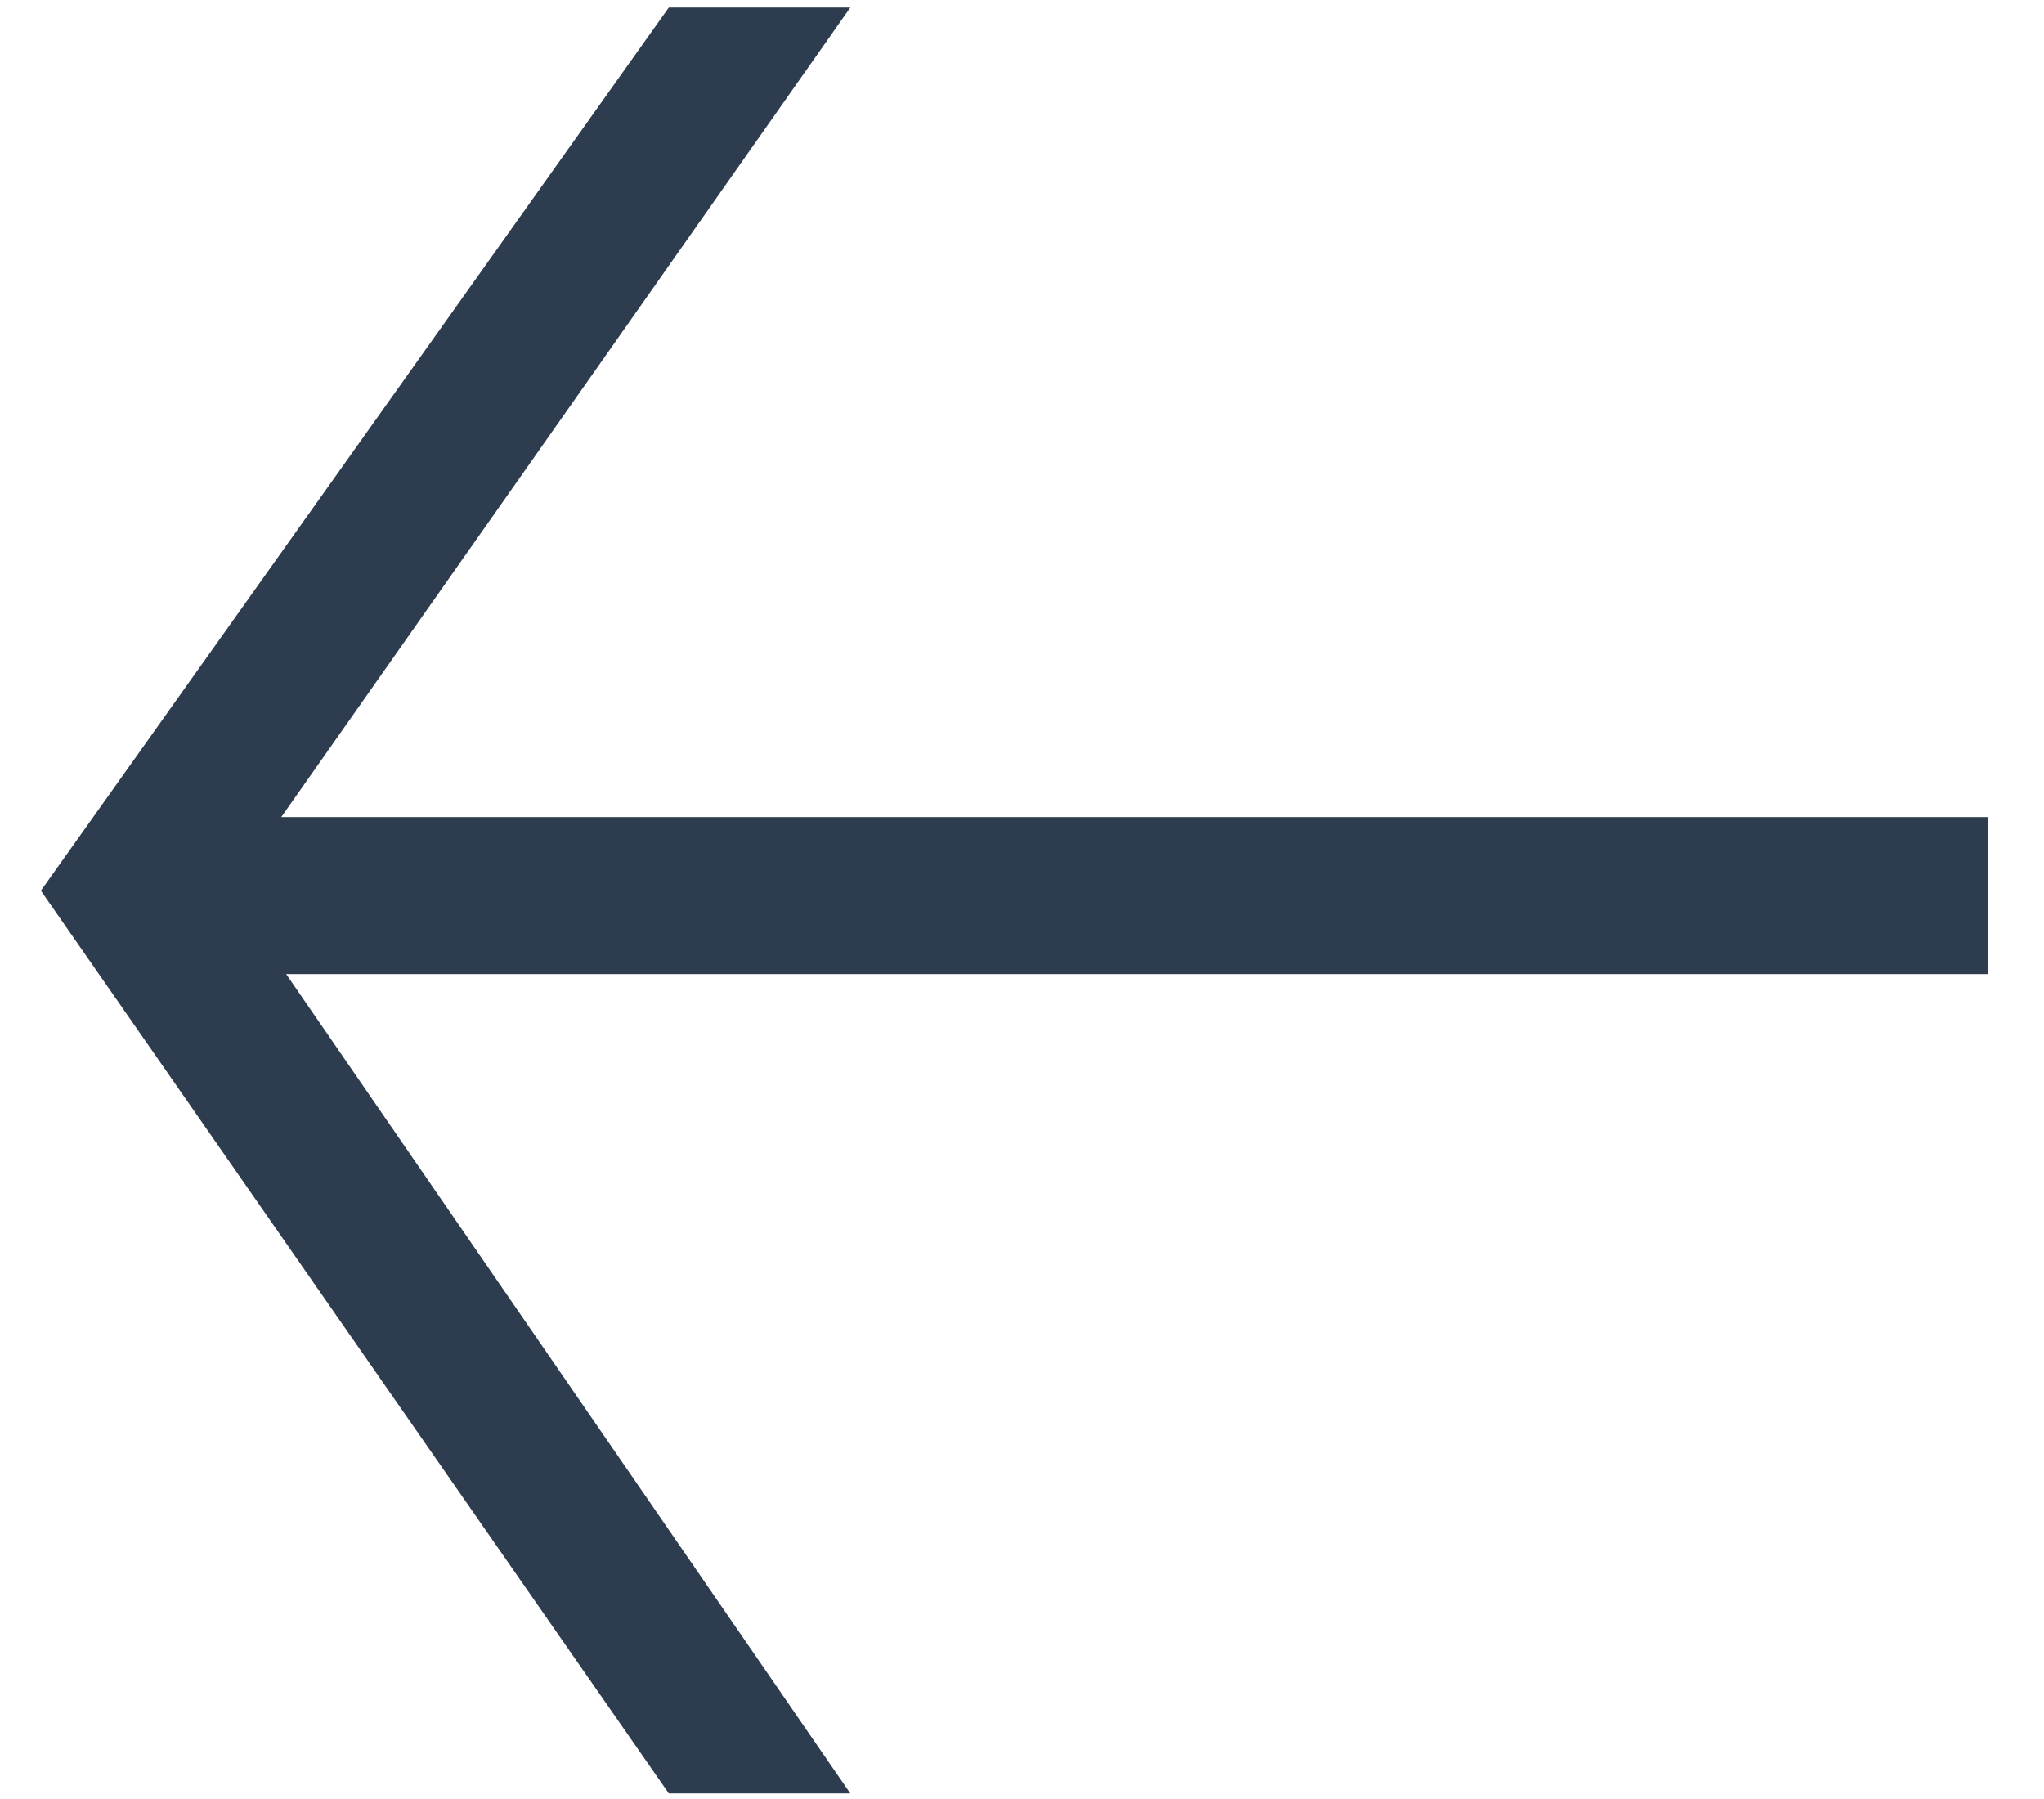
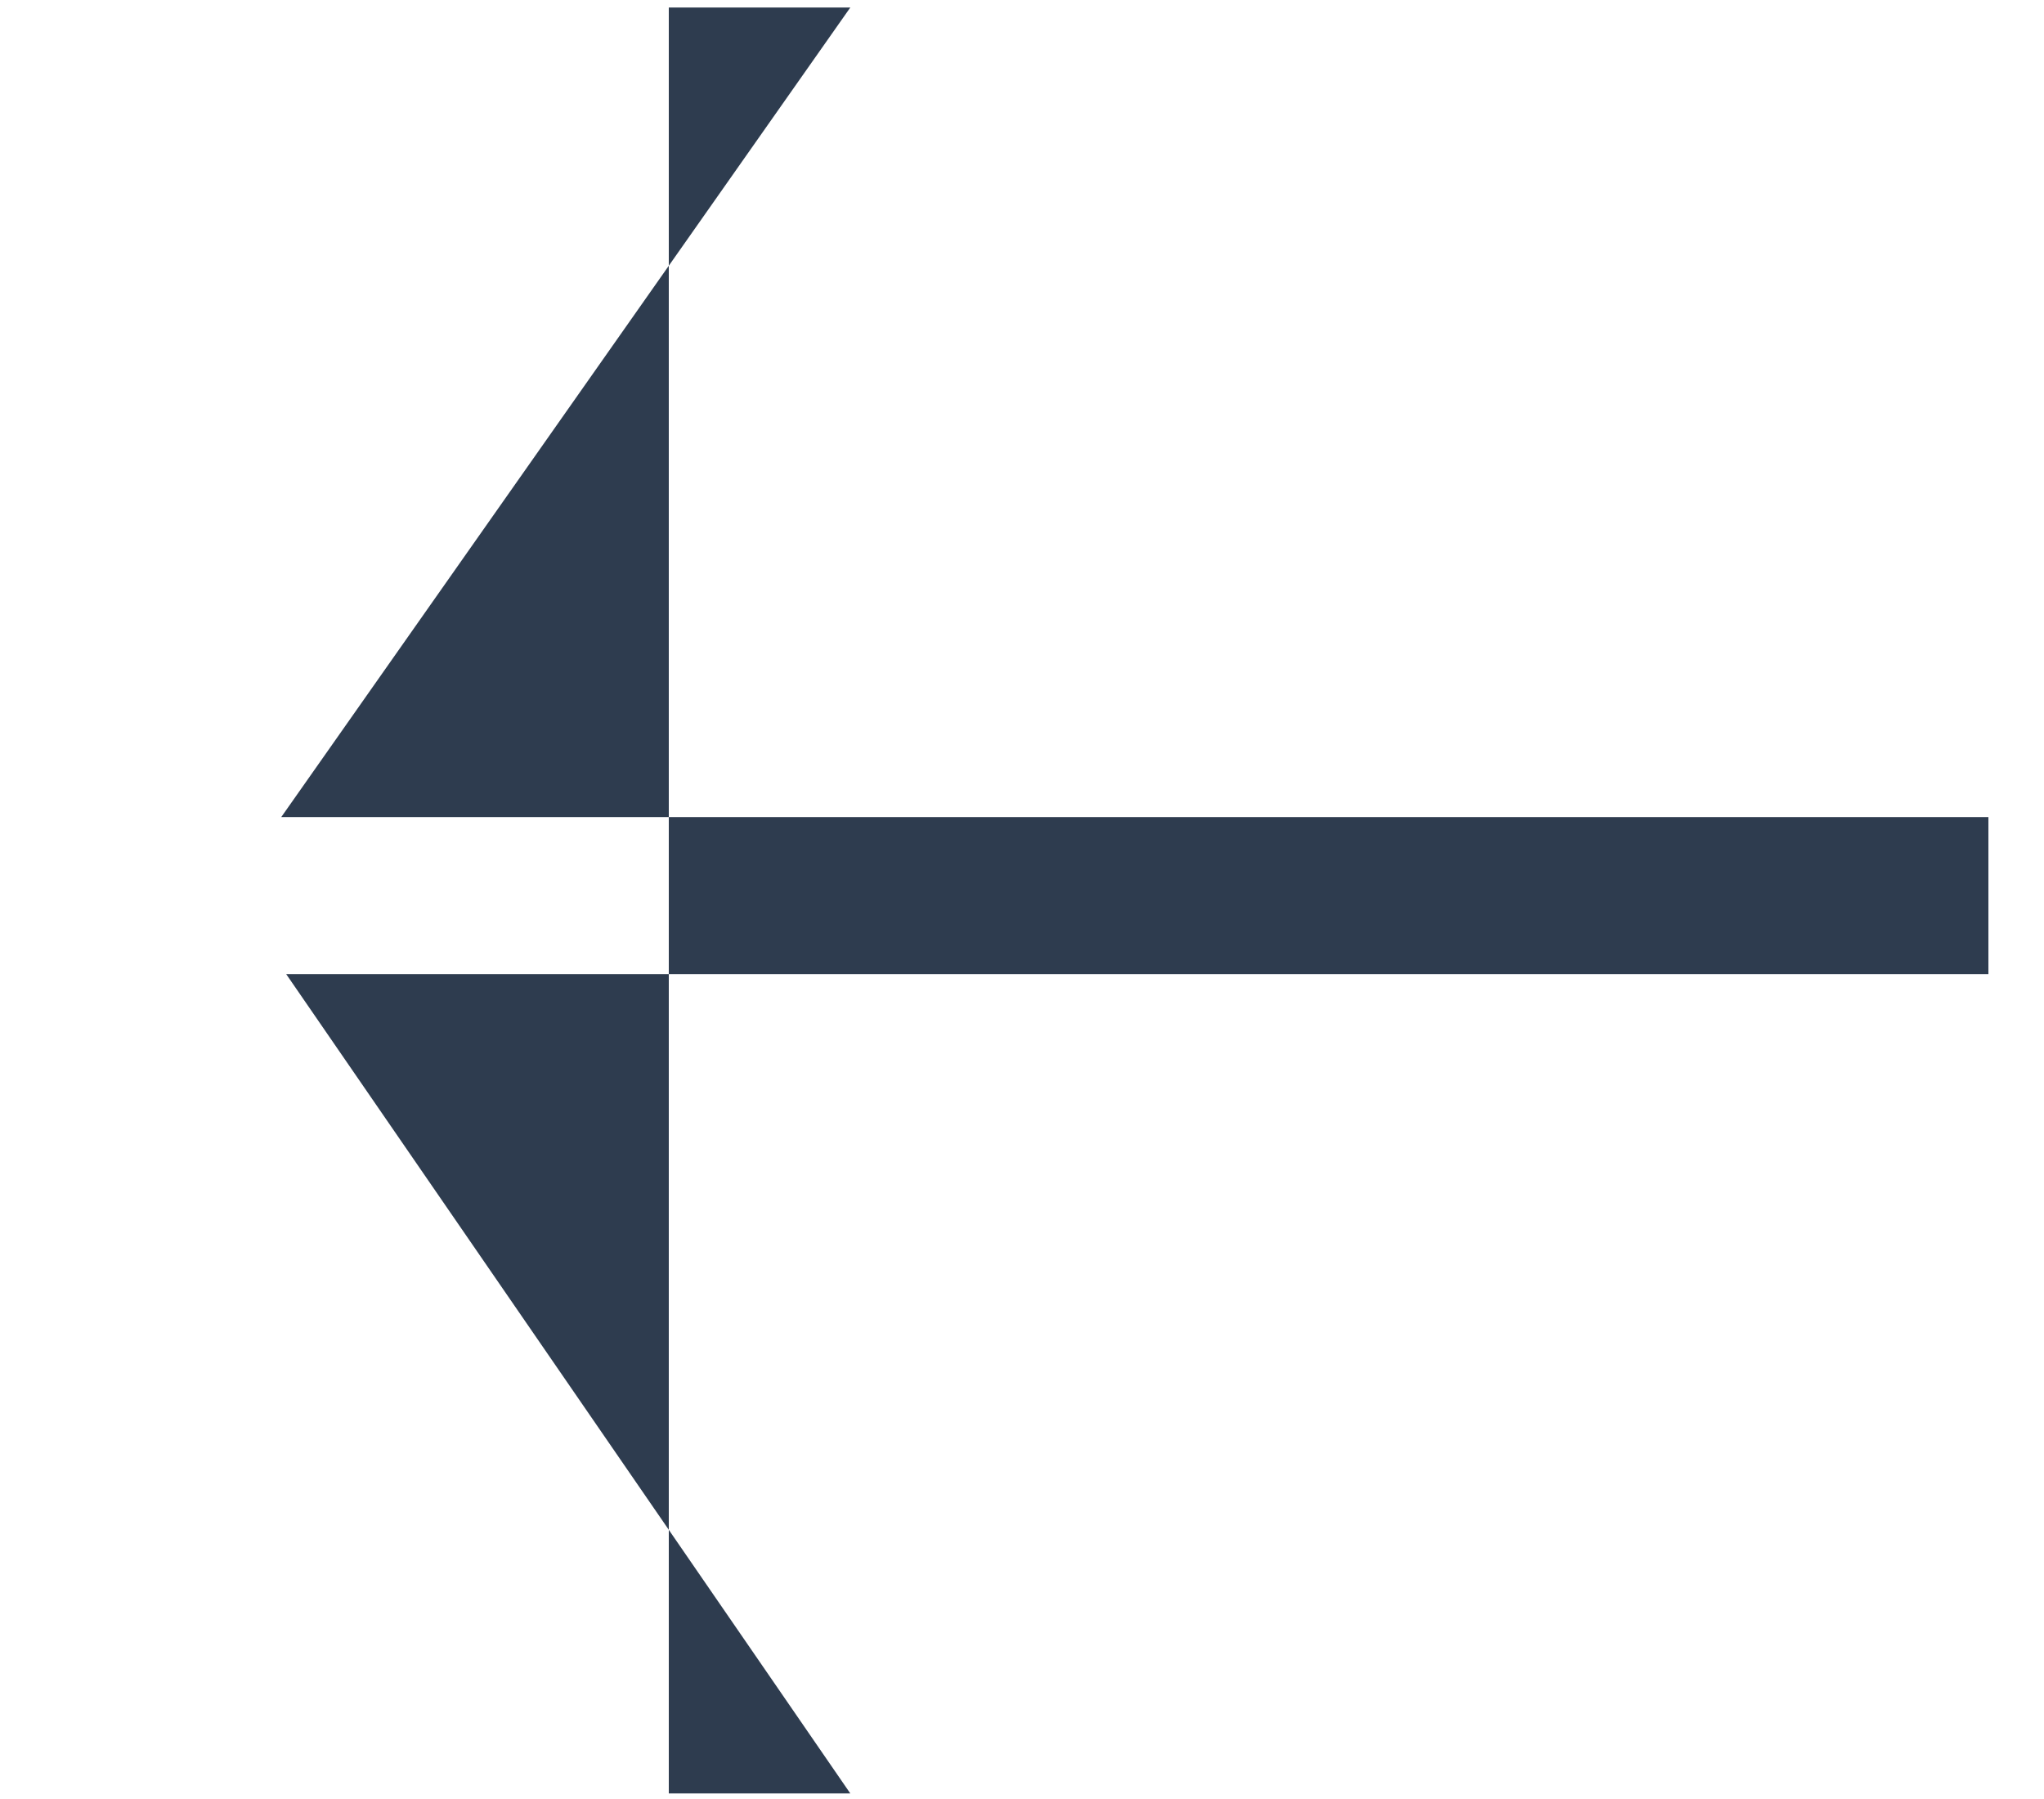
<svg xmlns="http://www.w3.org/2000/svg" style="isolation:isolate" viewBox="0 0 25 22" width="25pt" height="22pt">
-   <path d=" M 10.4 21.932 L 3.5 11.912 L 24.32 11.912 L 24.32 9.992 L 3.44 9.992 L 10.4 0.092 L 8.18 0.092 L 0.5 10.892 L 8.18 21.932 L 10.4 21.932 Z " fill="rgb(46,60,79)" />
+   <path d=" M 10.4 21.932 L 3.5 11.912 L 24.32 11.912 L 24.32 9.992 L 3.44 9.992 L 10.4 0.092 L 8.18 0.092 L 8.18 21.932 L 10.4 21.932 Z " fill="rgb(46,60,79)" />
</svg>